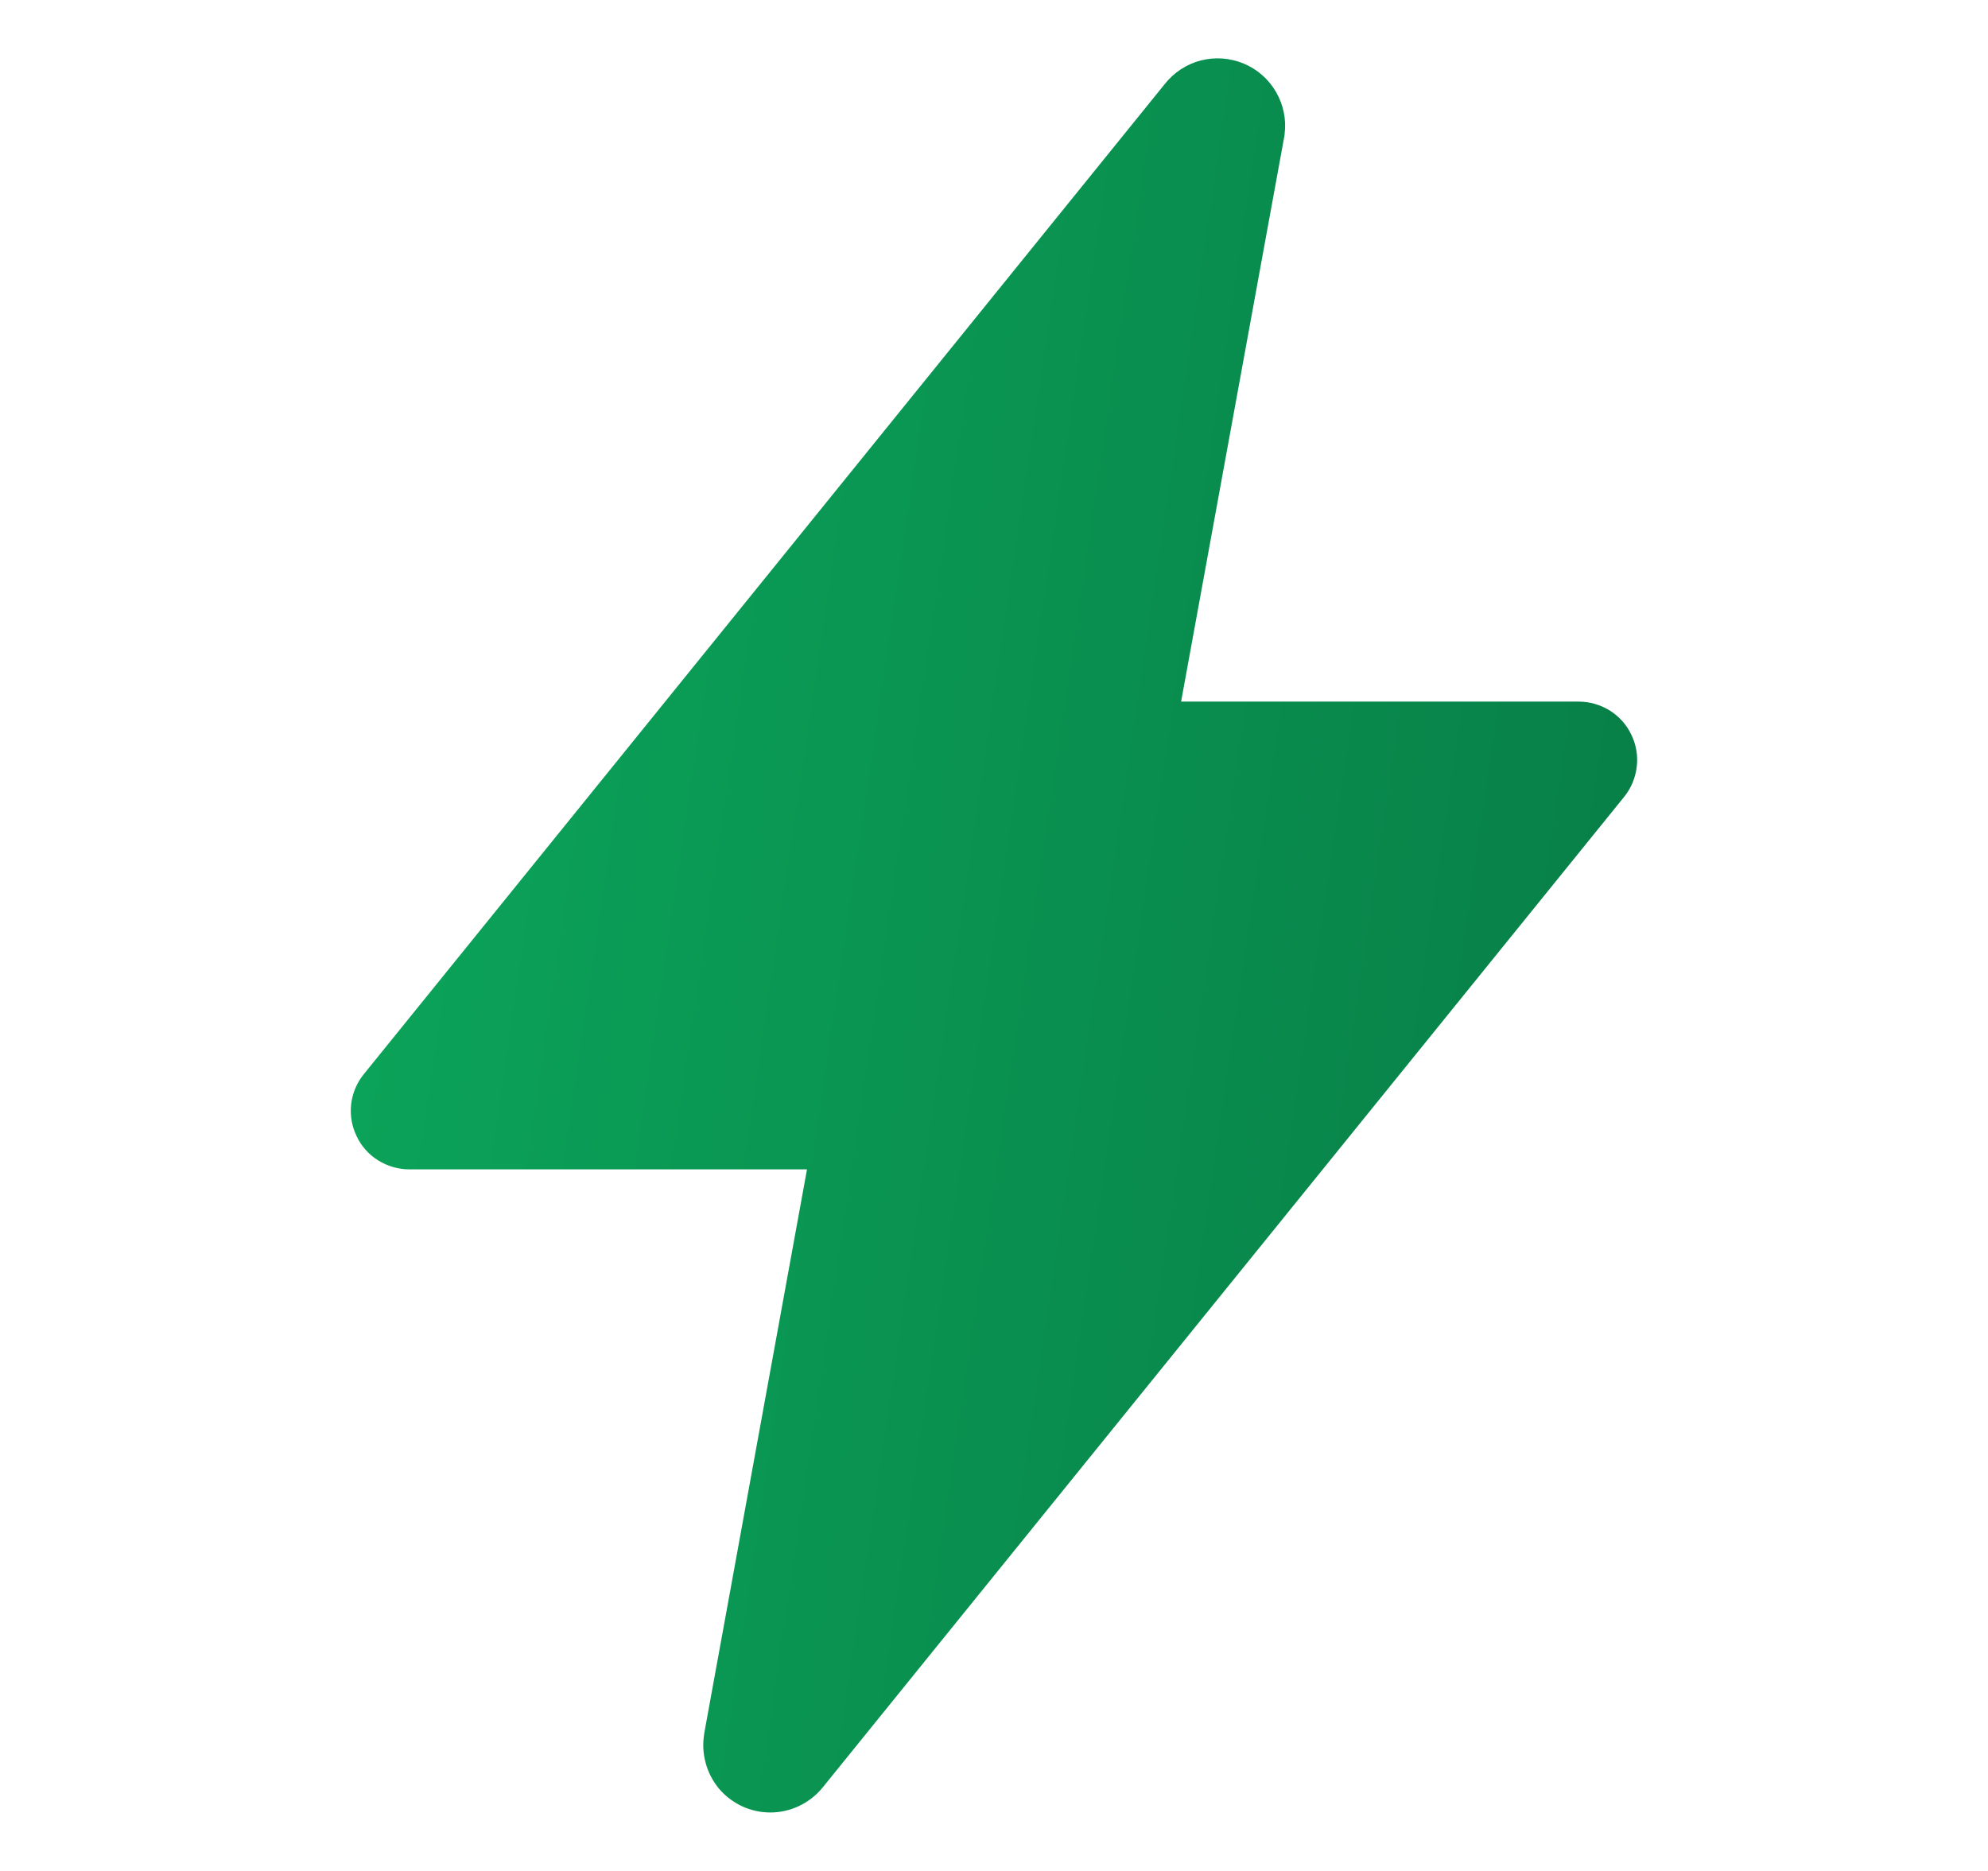
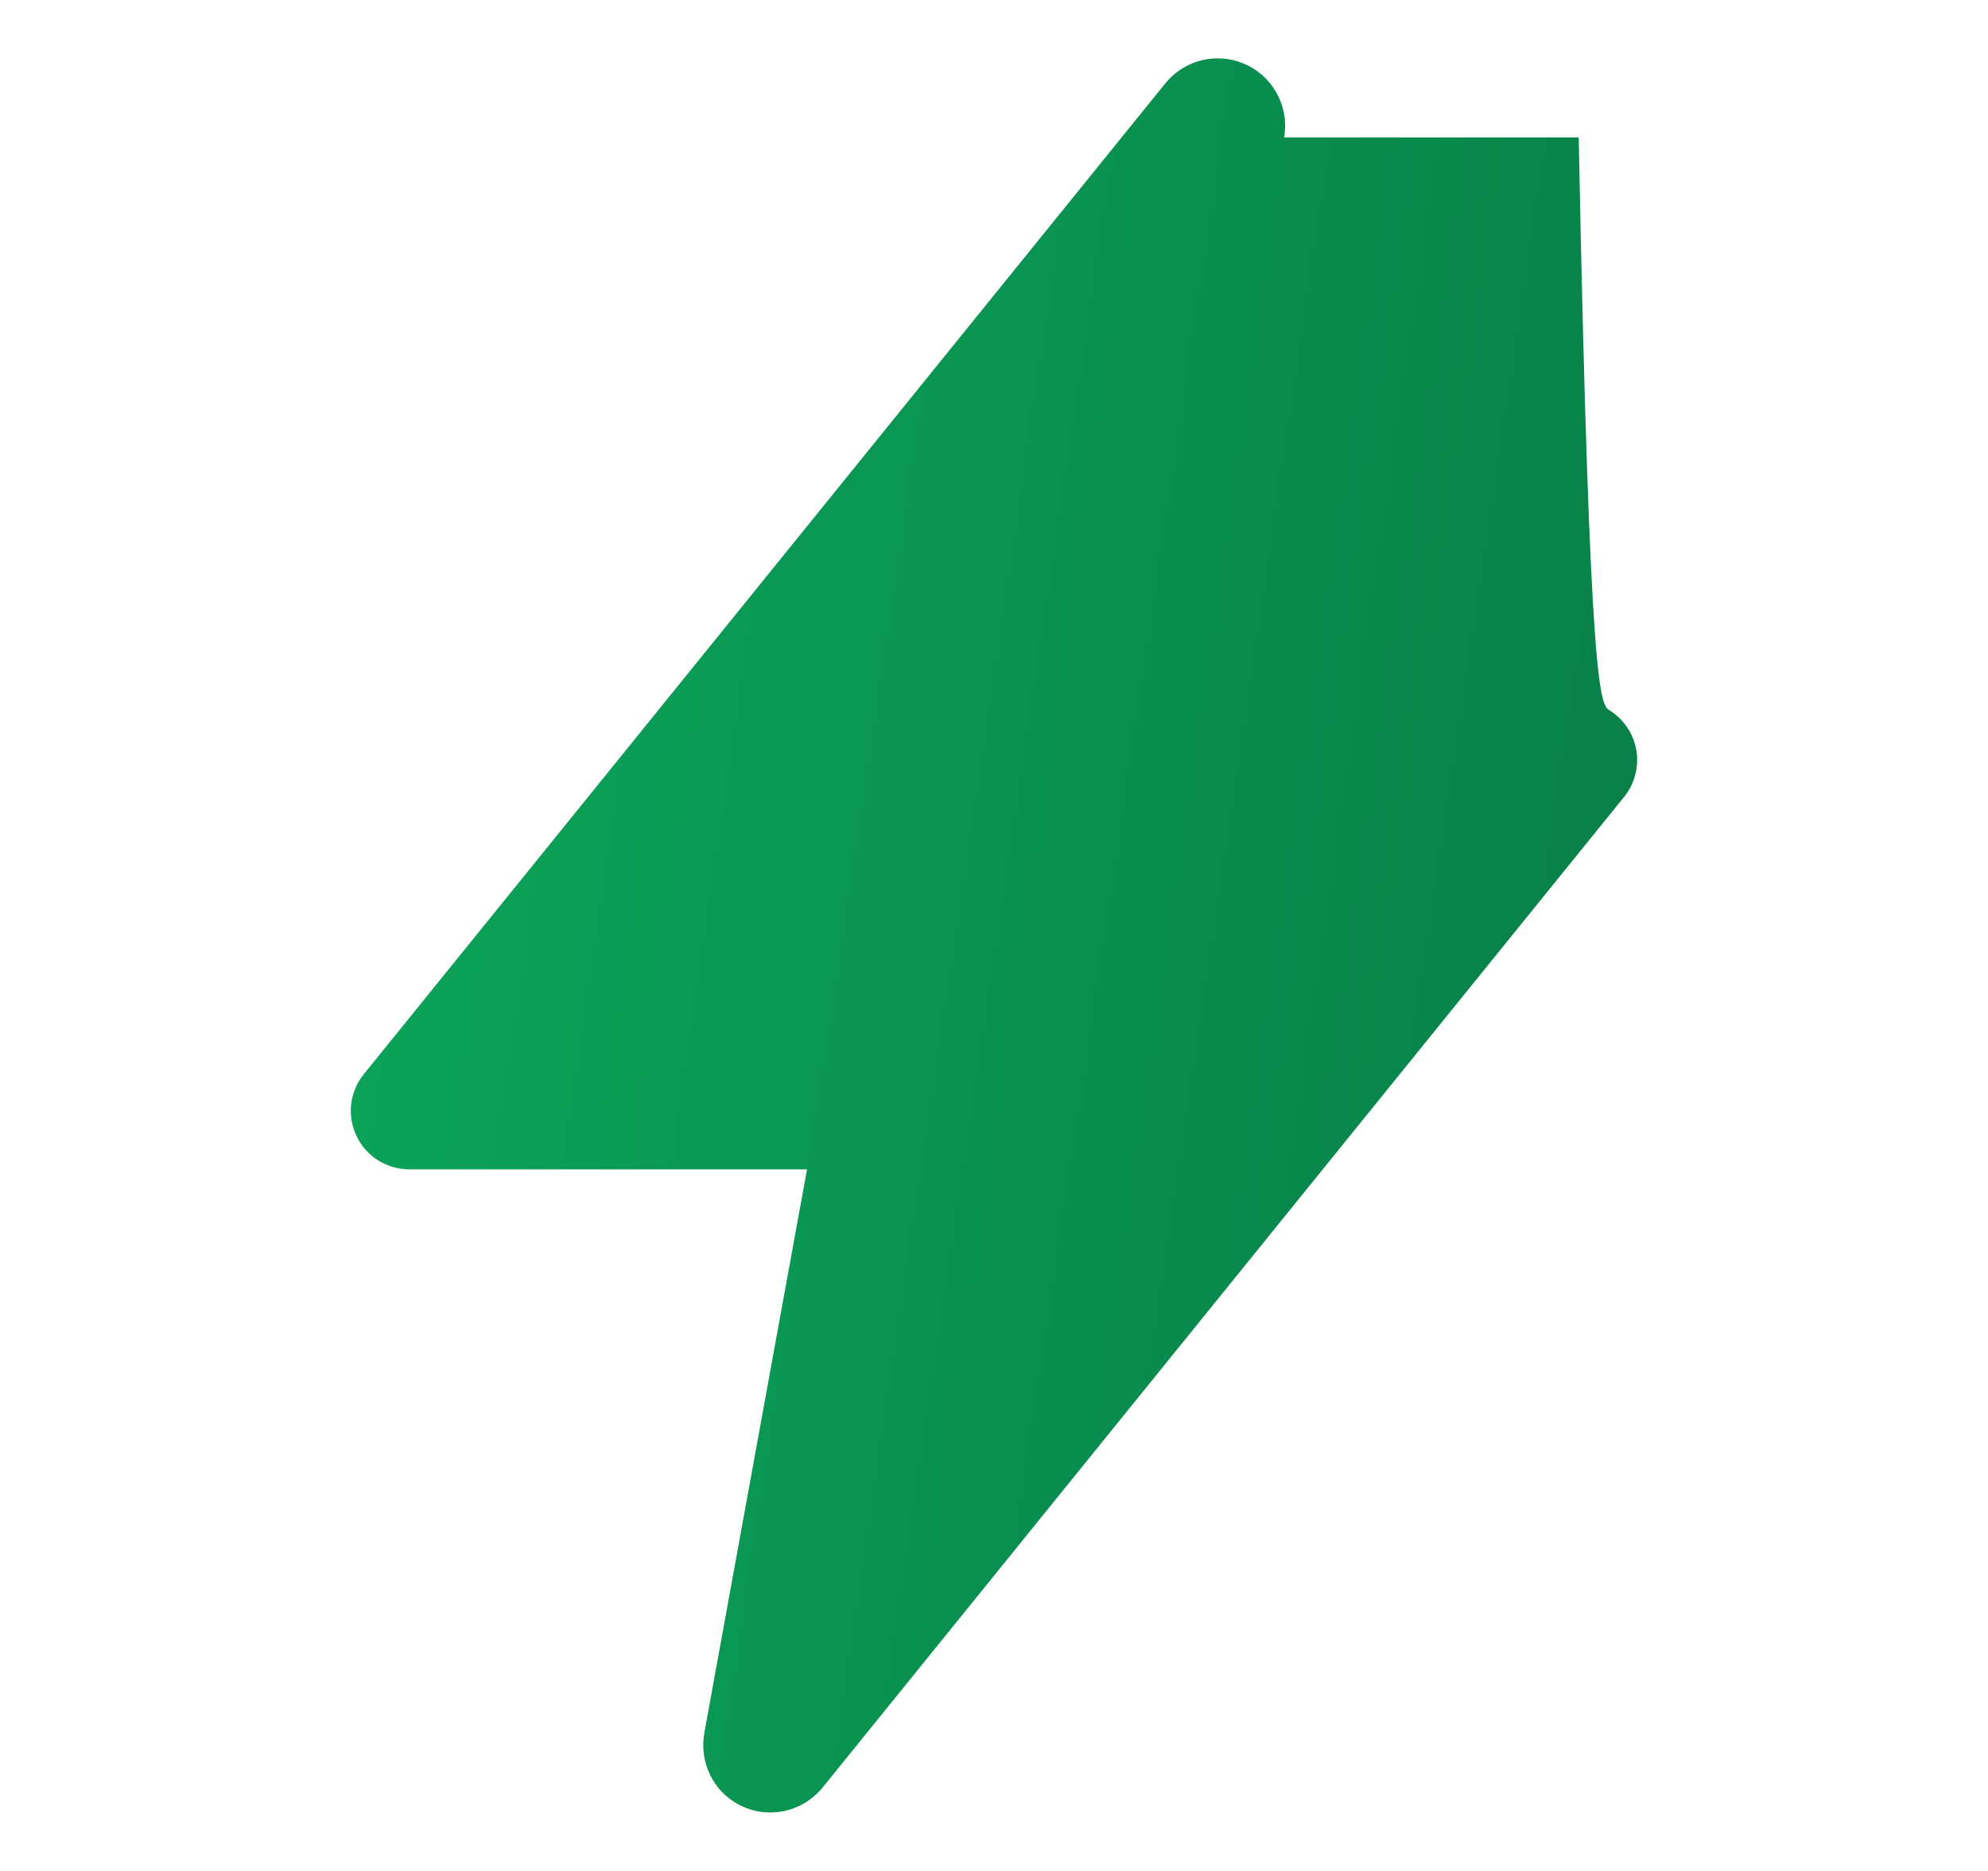
<svg xmlns="http://www.w3.org/2000/svg" width="17" height="16" viewBox="0 0 17 16" fill="none">
-   <path d="M6.588 15.5C6.504 15.5 6.422 15.482 6.346 15.447C6.27 15.411 6.202 15.36 6.148 15.296C6.095 15.231 6.055 15.156 6.034 15.075C6.012 14.994 6.008 14.91 6.022 14.827V14.824L6.901 10H3.5C3.406 10 3.313 9.973 3.233 9.923C3.153 9.873 3.089 9.801 3.049 9.715C3.008 9.63 2.992 9.535 3.003 9.442C3.014 9.348 3.052 9.259 3.111 9.186L9.96 0.719C10.038 0.62 10.146 0.549 10.268 0.517C10.39 0.486 10.519 0.495 10.636 0.544C10.752 0.592 10.849 0.678 10.912 0.787C10.975 0.896 11.001 1.022 10.985 1.147C10.985 1.157 10.983 1.166 10.981 1.175L10.1 6H13.5C13.594 6 13.687 6.027 13.767 6.077C13.847 6.128 13.911 6.199 13.951 6.285C13.992 6.37 14.008 6.465 13.996 6.559C13.985 6.652 13.948 6.741 13.889 6.814L7.039 15.281C6.985 15.349 6.916 15.404 6.838 15.442C6.76 15.48 6.675 15.5 6.588 15.5Z" fill="url(#paint0_linear_451_4524)" />
+   <path d="M6.588 15.5C6.504 15.5 6.422 15.482 6.346 15.447C6.27 15.411 6.202 15.36 6.148 15.296C6.095 15.231 6.055 15.156 6.034 15.075C6.012 14.994 6.008 14.91 6.022 14.827V14.824L6.901 10H3.5C3.406 10 3.313 9.973 3.233 9.923C3.153 9.873 3.089 9.801 3.049 9.715C3.008 9.63 2.992 9.535 3.003 9.442C3.014 9.348 3.052 9.259 3.111 9.186L9.96 0.719C10.038 0.62 10.146 0.549 10.268 0.517C10.39 0.486 10.519 0.495 10.636 0.544C10.752 0.592 10.849 0.678 10.912 0.787C10.975 0.896 11.001 1.022 10.985 1.147C10.985 1.157 10.983 1.166 10.981 1.175H13.5C13.594 6 13.687 6.027 13.767 6.077C13.847 6.128 13.911 6.199 13.951 6.285C13.992 6.37 14.008 6.465 13.996 6.559C13.985 6.652 13.948 6.741 13.889 6.814L7.039 15.281C6.985 15.349 6.916 15.404 6.838 15.442C6.76 15.48 6.675 15.5 6.588 15.5Z" fill="url(#paint0_linear_451_4524)" />
  <defs>
    <linearGradient id="paint0_linear_451_4524" x1="12.102" y1="20.322" x2="1.501" y2="18.759" gradientUnits="userSpaceOnUse">
      <stop stop-color="#088048" />
      <stop offset="1" stop-color="#0BA359" />
    </linearGradient>
  </defs>
</svg>